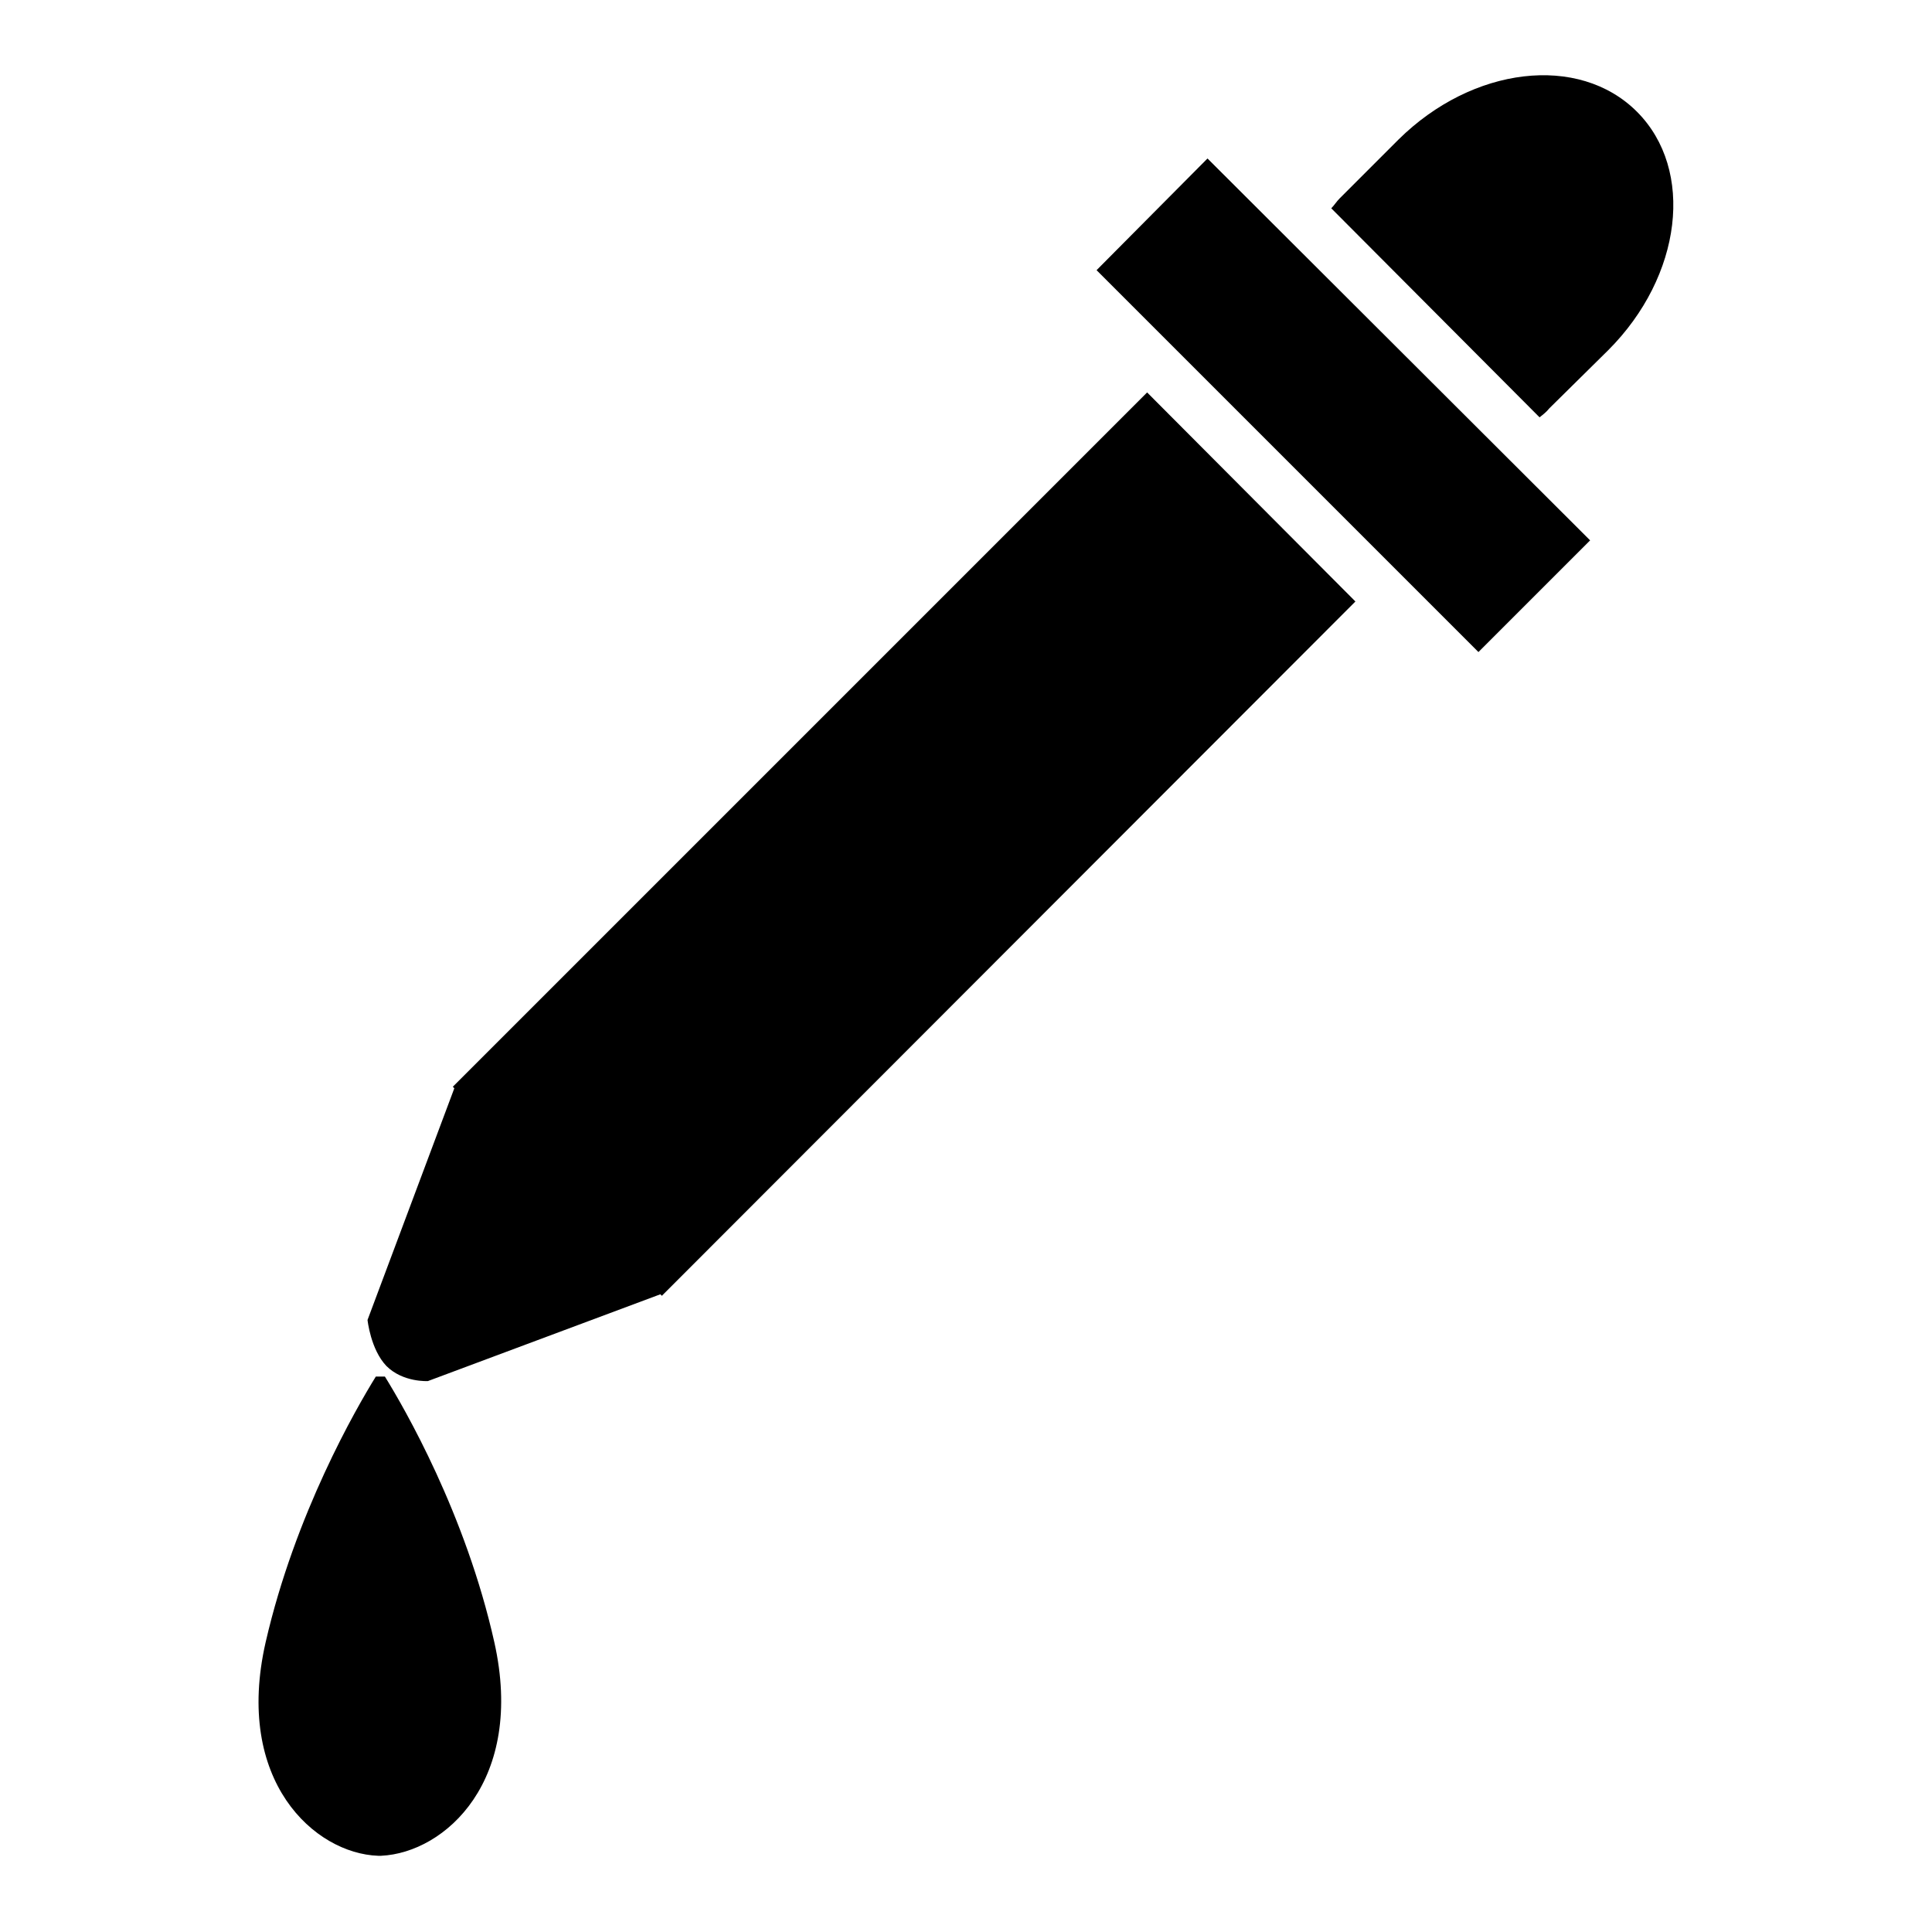
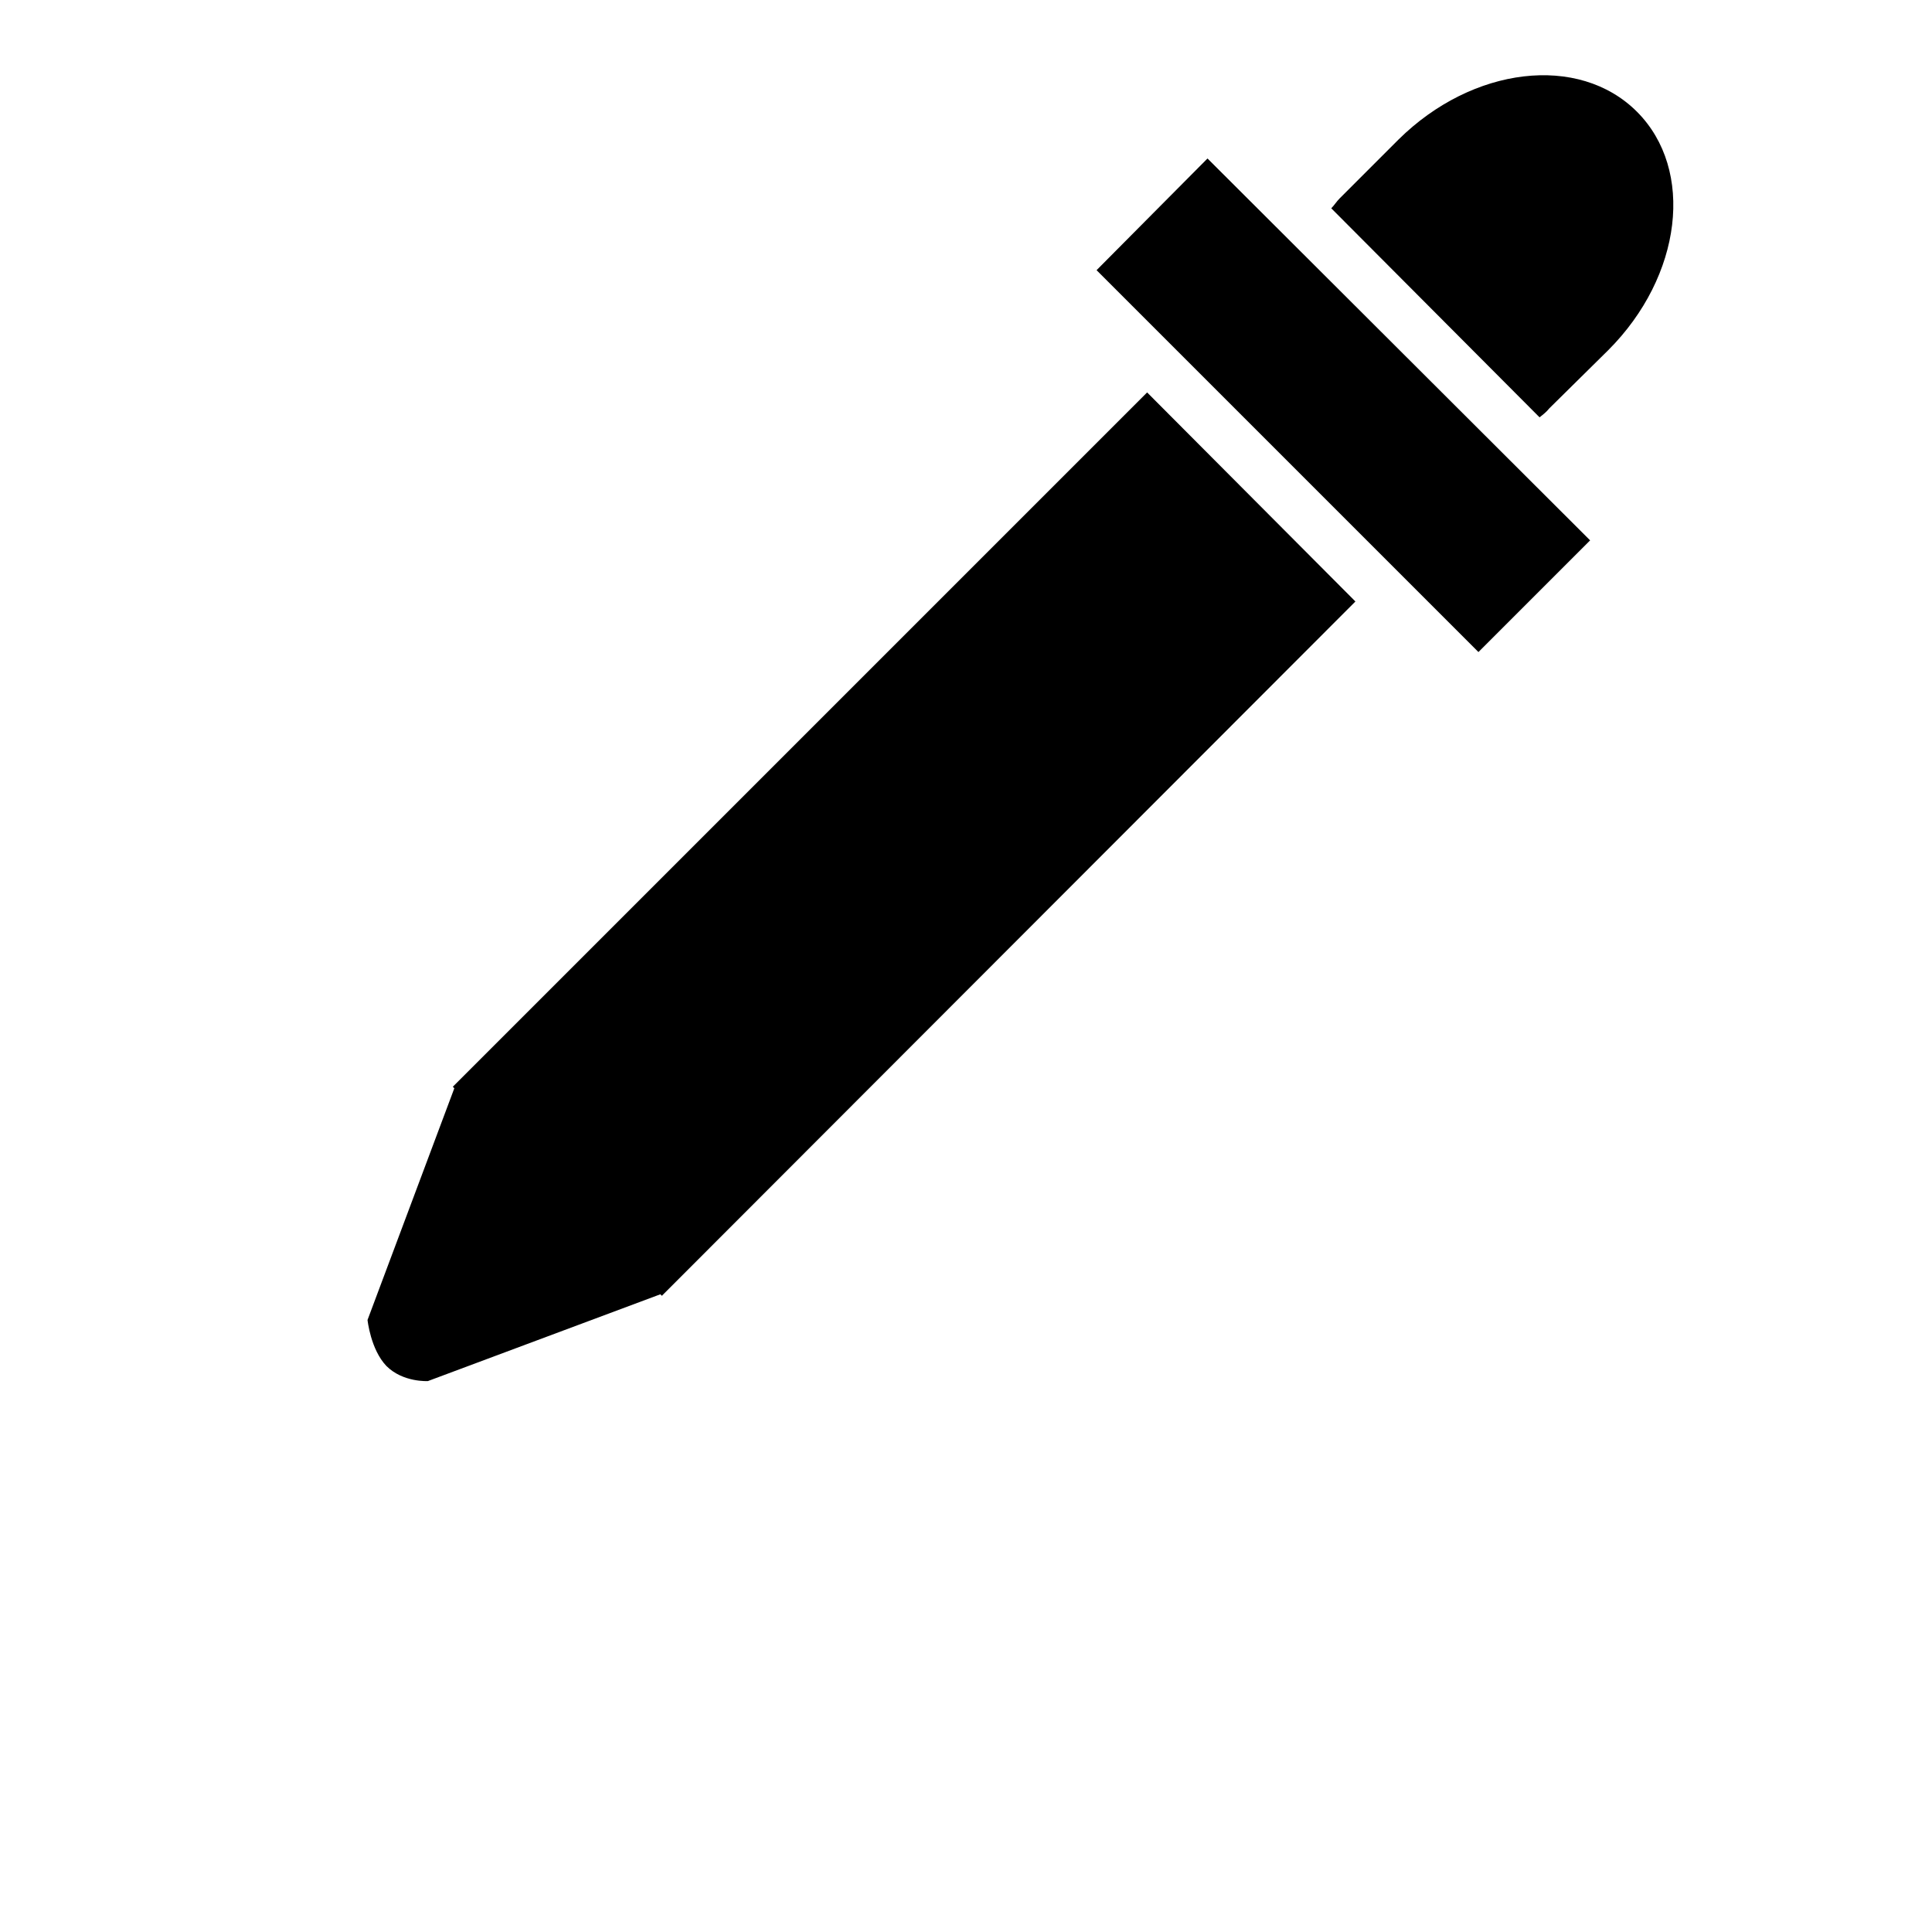
<svg xmlns="http://www.w3.org/2000/svg" version="1.1" x="0px" y="0px" viewBox="0 0 256 256" enable-background="new 0 0 256 256" xml:space="preserve">
  <g>
    <g>
      <g>
        <g>
          <g>
            <path fill="#000000" d="M195.9,86.4l-50.6-50.6L160,21l50.7,50.6L195.9,86.4z M216.9,14.8c-7.7-7.7-21.8-6-31.6,3.7l-7.8,7.8c-0.4,0.4-0.7,0.9-1.1,1.3L204,55.3c0.5-0.4,0.9-0.7,1.3-1.2l7.8-7.7C222.9,36.6,224.6,22.5,216.9,14.8z M60,144l0.2,0.2l-11.5,30.7c0,0,0.4,3.9,2.5,6.1c2.2,2.2,5.5,2,5.5,2l30.8-11.5l0.2,0.2l91.9-92L152,52L60,144z" />
-             <path fill="#000000" d="M51,182.4h-1.2c-2.6,4.2-10.7,18.2-14.6,35.2c-4.2,18.4,6.5,28,14.9,28.3v0c0.1,0,0.2,0,0.2,0c0.1,0,0.2,0,0.2,0v0c8.5-0.4,19.1-10,15-28.3C61.7,200.6,53.6,186.6,51,182.4z" />
          </g>
        </g>
        <g />
        <g />
        <g />
        <g />
        <g />
        <g />
        <g />
        <g />
        <g />
        <g />
        <g />
        <g />
        <g />
        <g />
        <g />
      </g>
      <g />
      <g />
      <g />
      <g />
      <g />
      <g />
      <g />
      <g />
      <g />
      <g />
      <g />
      <g />
      <g />
      <g />
      <g />
    </g>
  </g>
</svg>